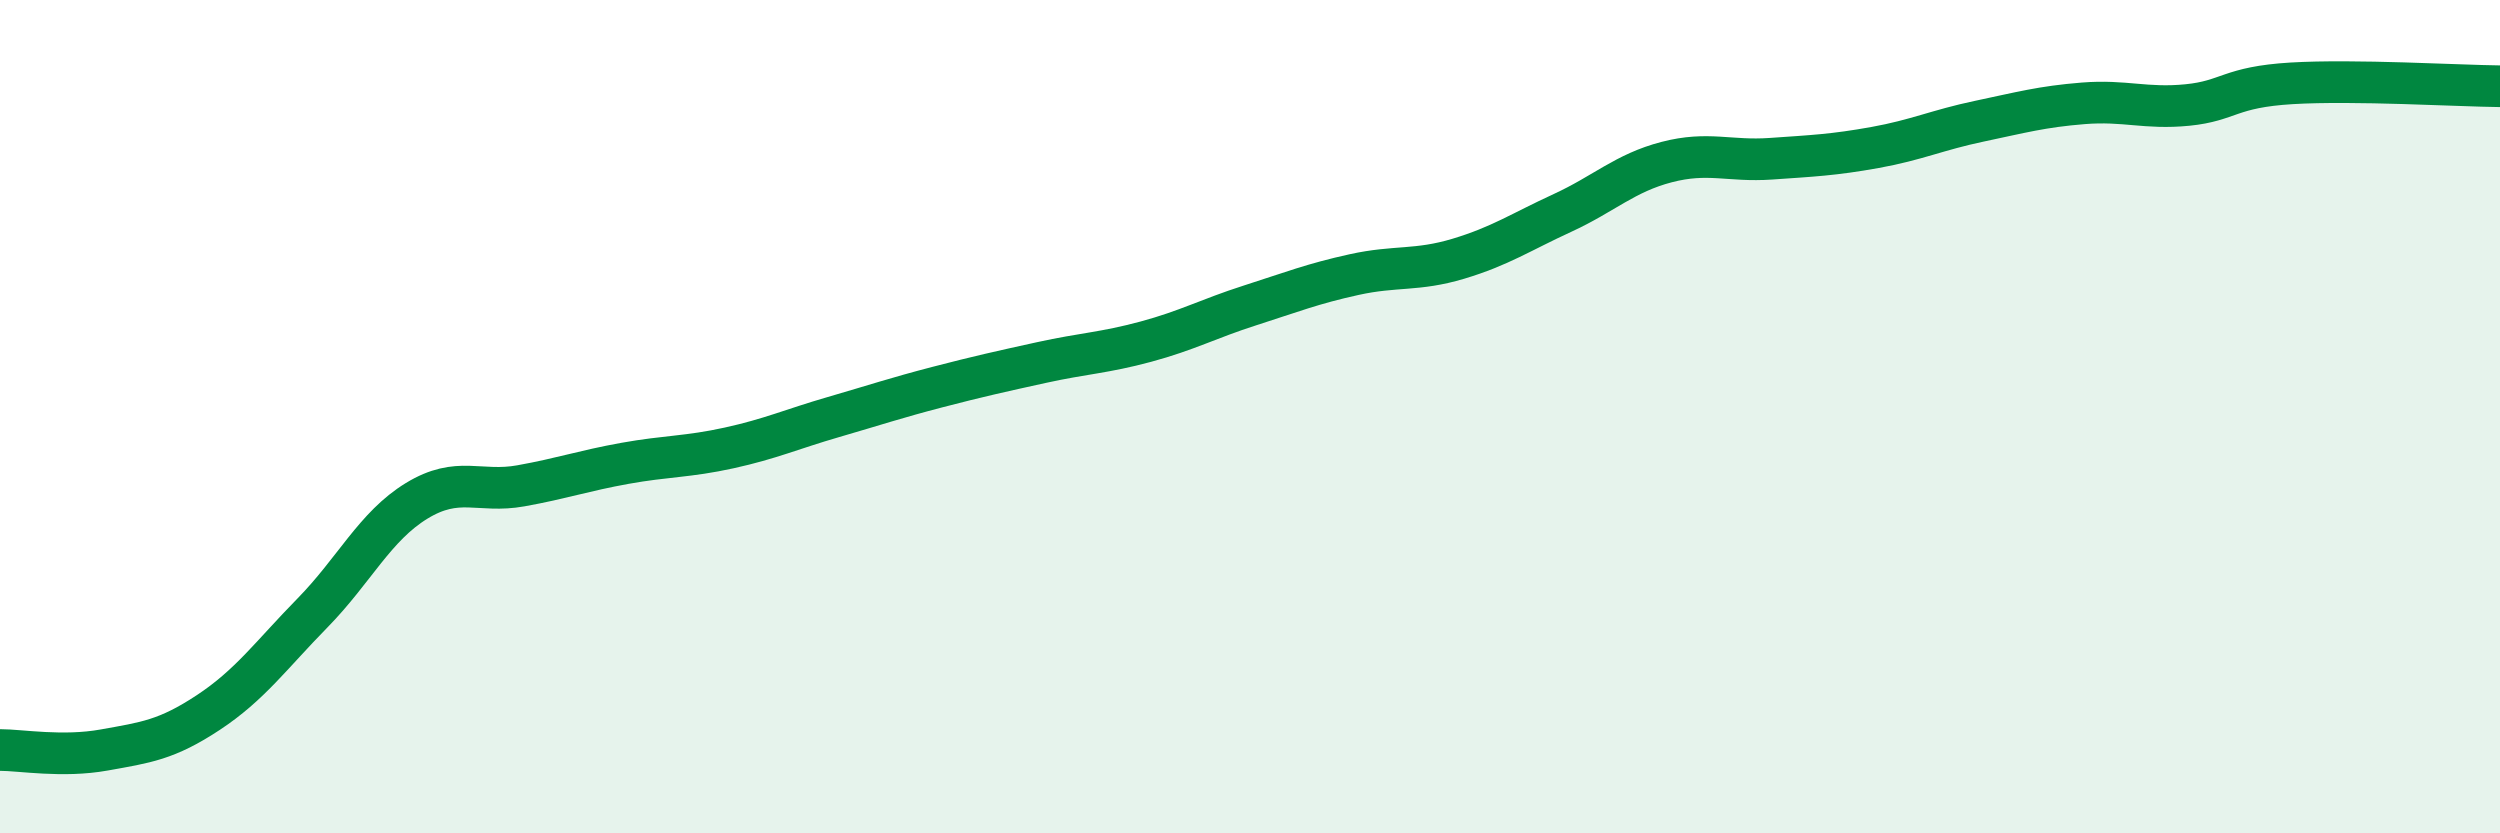
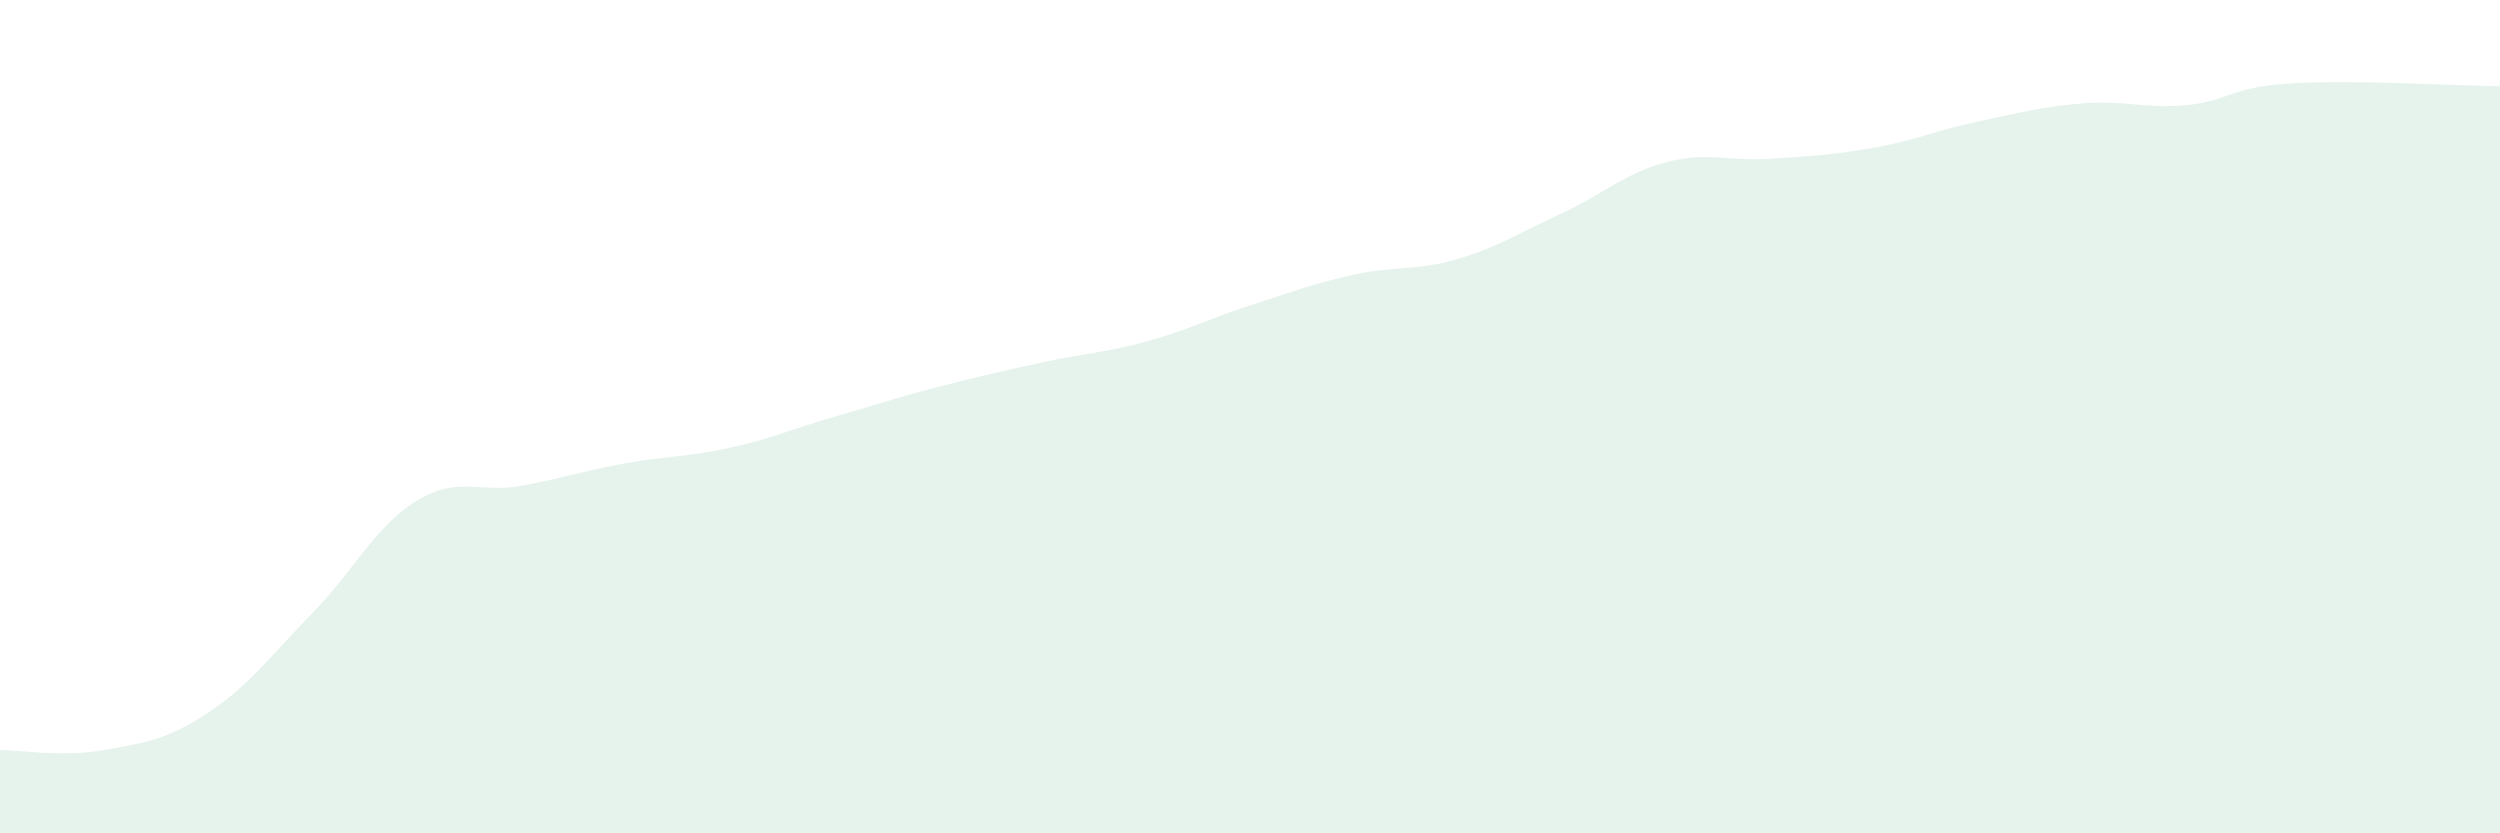
<svg xmlns="http://www.w3.org/2000/svg" width="60" height="20" viewBox="0 0 60 20">
  <path d="M 0,18 C 0.5,18 1.5,18.18 2.5,18 C 3.5,17.82 4,17.76 5,17.1 C 6,16.44 6.5,15.73 7.5,14.71 C 8.5,13.69 9,12.63 10,12.02 C 11,11.41 11.5,11.84 12.5,11.66 C 13.5,11.48 14,11.3 15,11.12 C 16,10.94 16.5,10.97 17.5,10.75 C 18.5,10.53 19,10.3 20,10.01 C 21,9.72 21.5,9.55 22.5,9.29 C 23.5,9.03 24,8.92 25,8.7 C 26,8.48 26.5,8.47 27.5,8.2 C 28.5,7.93 29,7.65 30,7.33 C 31,7.01 31.5,6.81 32.5,6.59 C 33.5,6.37 34,6.51 35,6.21 C 36,5.91 36.5,5.57 37.5,5.11 C 38.5,4.65 39,4.15 40,3.89 C 41,3.63 41.5,3.88 42.5,3.81 C 43.5,3.74 44,3.72 45,3.54 C 46,3.36 46.5,3.12 47.5,2.91 C 48.5,2.7 49,2.56 50,2.48 C 51,2.4 51.5,2.62 52.5,2.52 C 53.5,2.42 53.5,2.09 55,2 C 56.5,1.91 59,2.06 60,2.07L60 20L0 20Z" fill="#008740" opacity="0.1" stroke-linecap="round" stroke-linejoin="round" />
-   <path d="M 0,18 C 0.5,18 1.5,18.18 2.5,18 C 3.5,17.82 4,17.76 5,17.1 C 6,16.44 6.5,15.73 7.5,14.71 C 8.5,13.69 9,12.63 10,12.02 C 11,11.41 11.5,11.84 12.5,11.66 C 13.5,11.48 14,11.3 15,11.12 C 16,10.94 16.5,10.97 17.5,10.75 C 18.5,10.53 19,10.3 20,10.01 C 21,9.72 21.5,9.55 22.5,9.29 C 23.5,9.03 24,8.92 25,8.7 C 26,8.48 26.5,8.47 27.5,8.2 C 28.5,7.93 29,7.65 30,7.33 C 31,7.01 31.5,6.81 32.5,6.59 C 33.5,6.37 34,6.51 35,6.21 C 36,5.91 36.5,5.57 37.5,5.11 C 38.5,4.65 39,4.15 40,3.89 C 41,3.63 41.5,3.88 42.5,3.81 C 43.5,3.74 44,3.72 45,3.54 C 46,3.36 46.5,3.12 47.5,2.91 C 48.5,2.7 49,2.56 50,2.48 C 51,2.4 51.5,2.62 52.5,2.52 C 53.5,2.42 53.5,2.09 55,2 C 56.5,1.91 59,2.06 60,2.07" stroke="#008740" stroke-width="1" fill="none" stroke-linecap="round" stroke-linejoin="round" />
</svg>